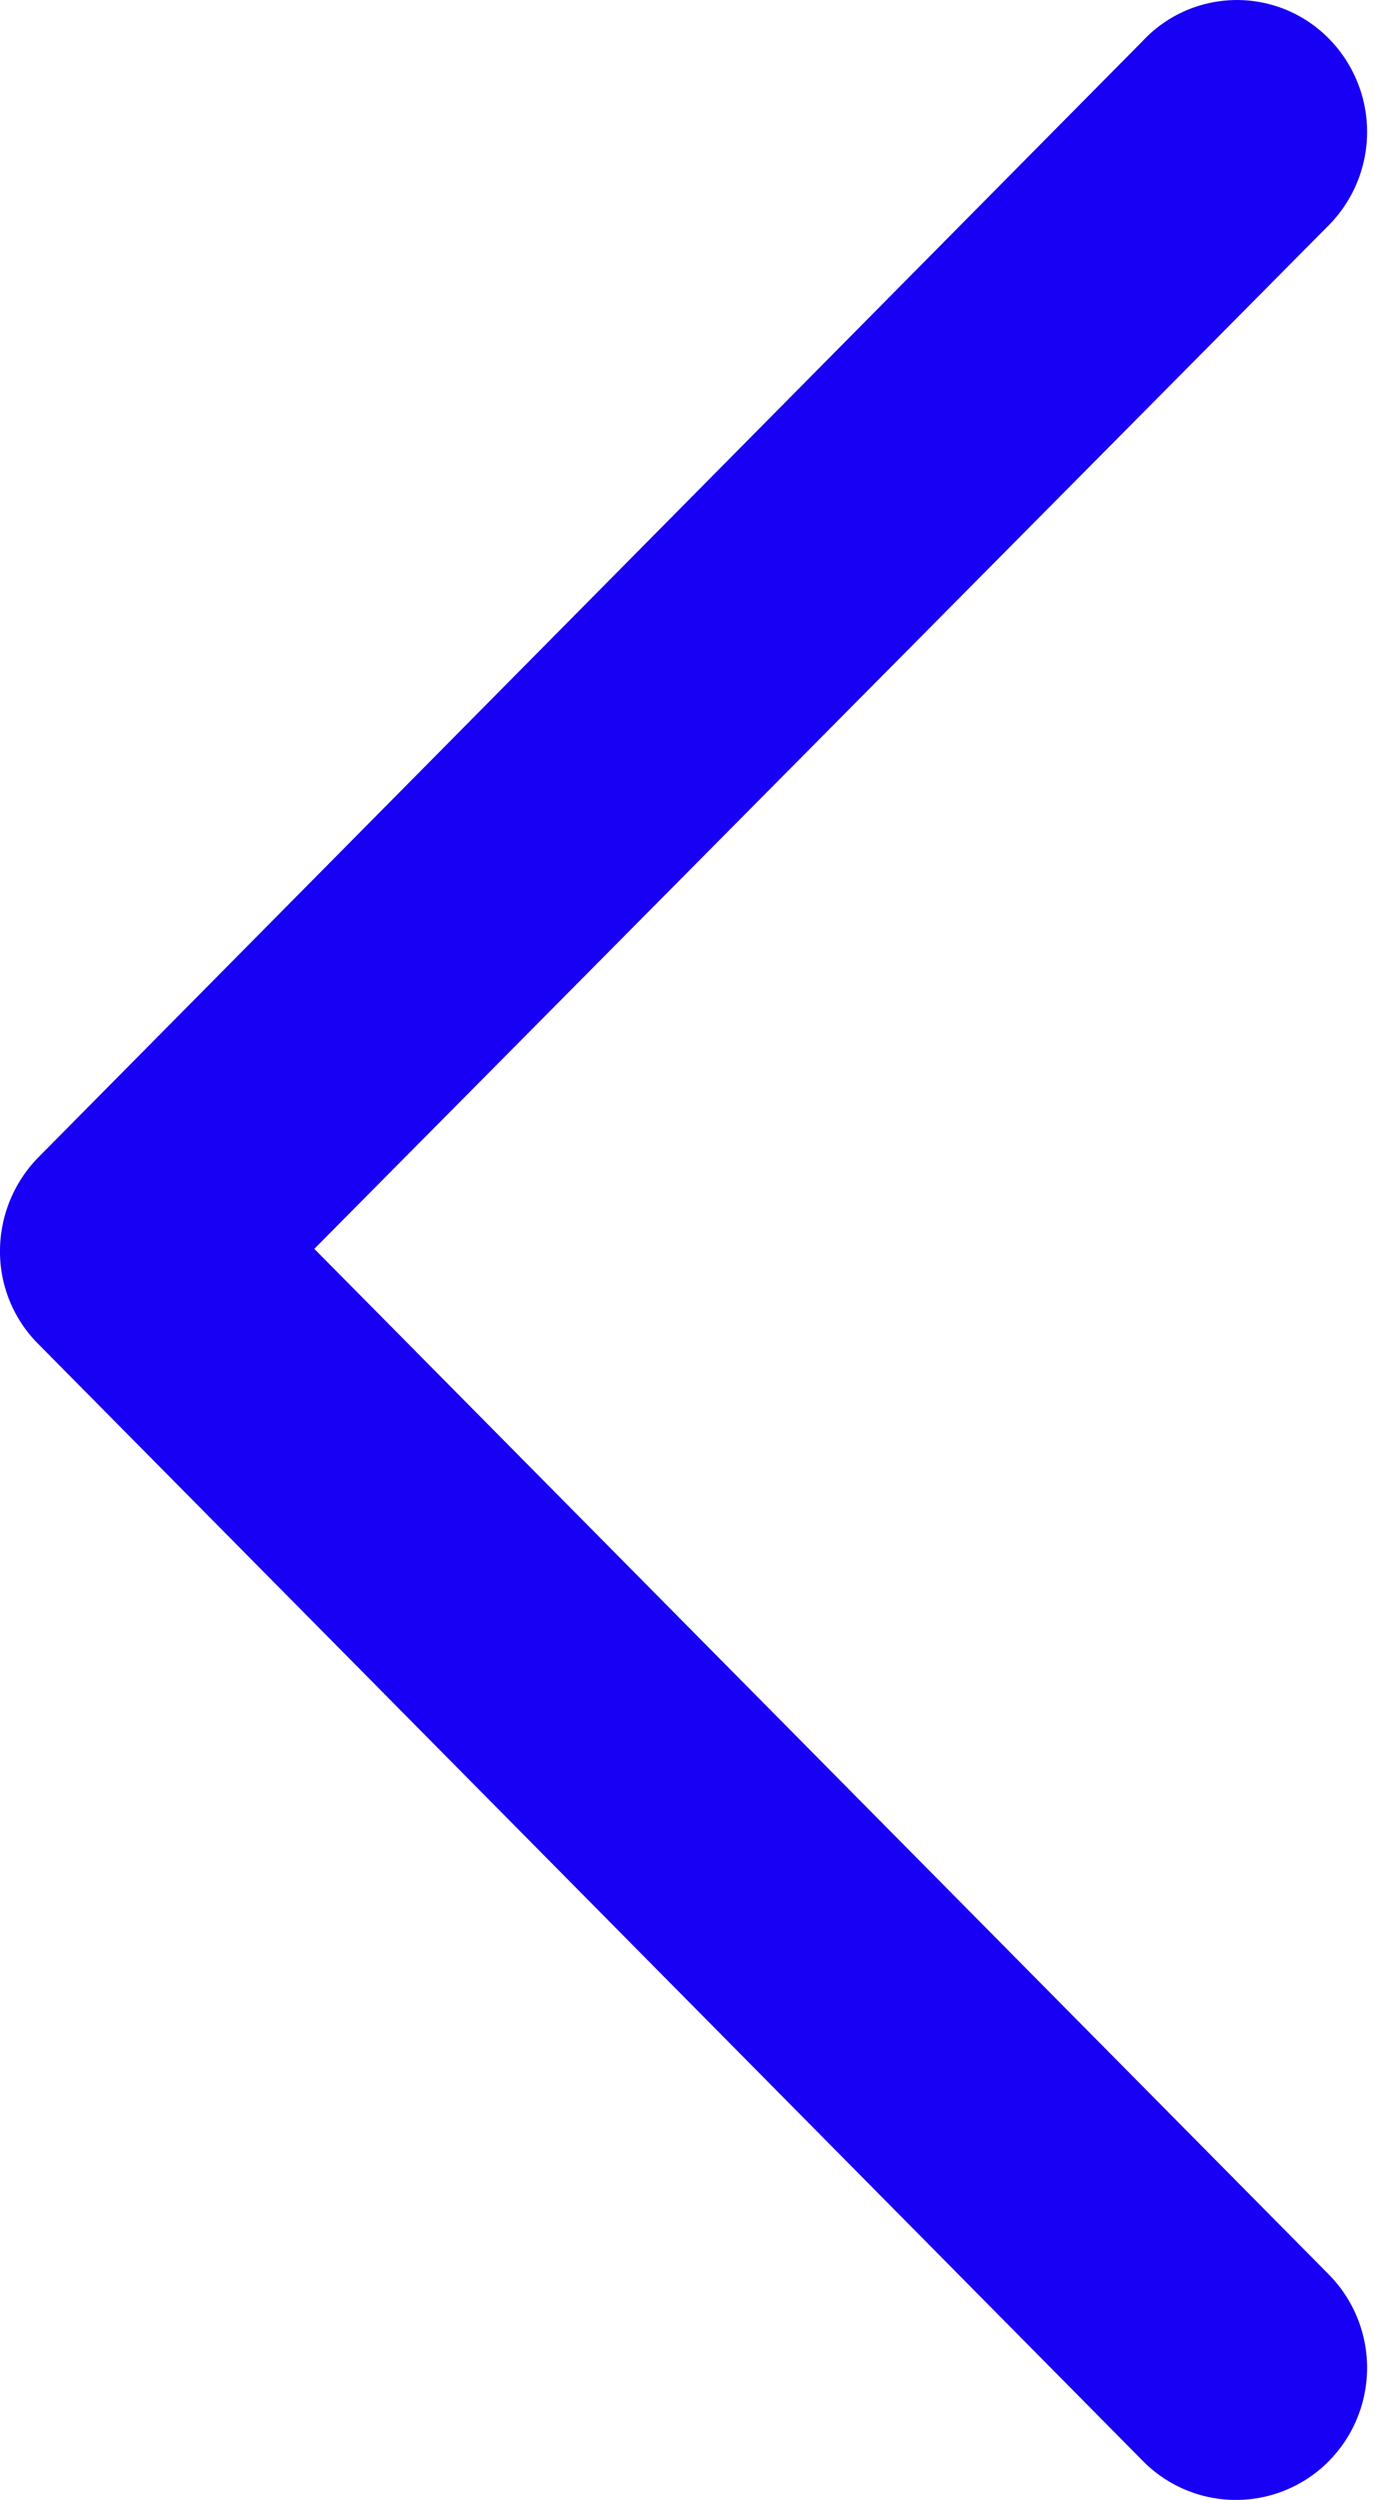
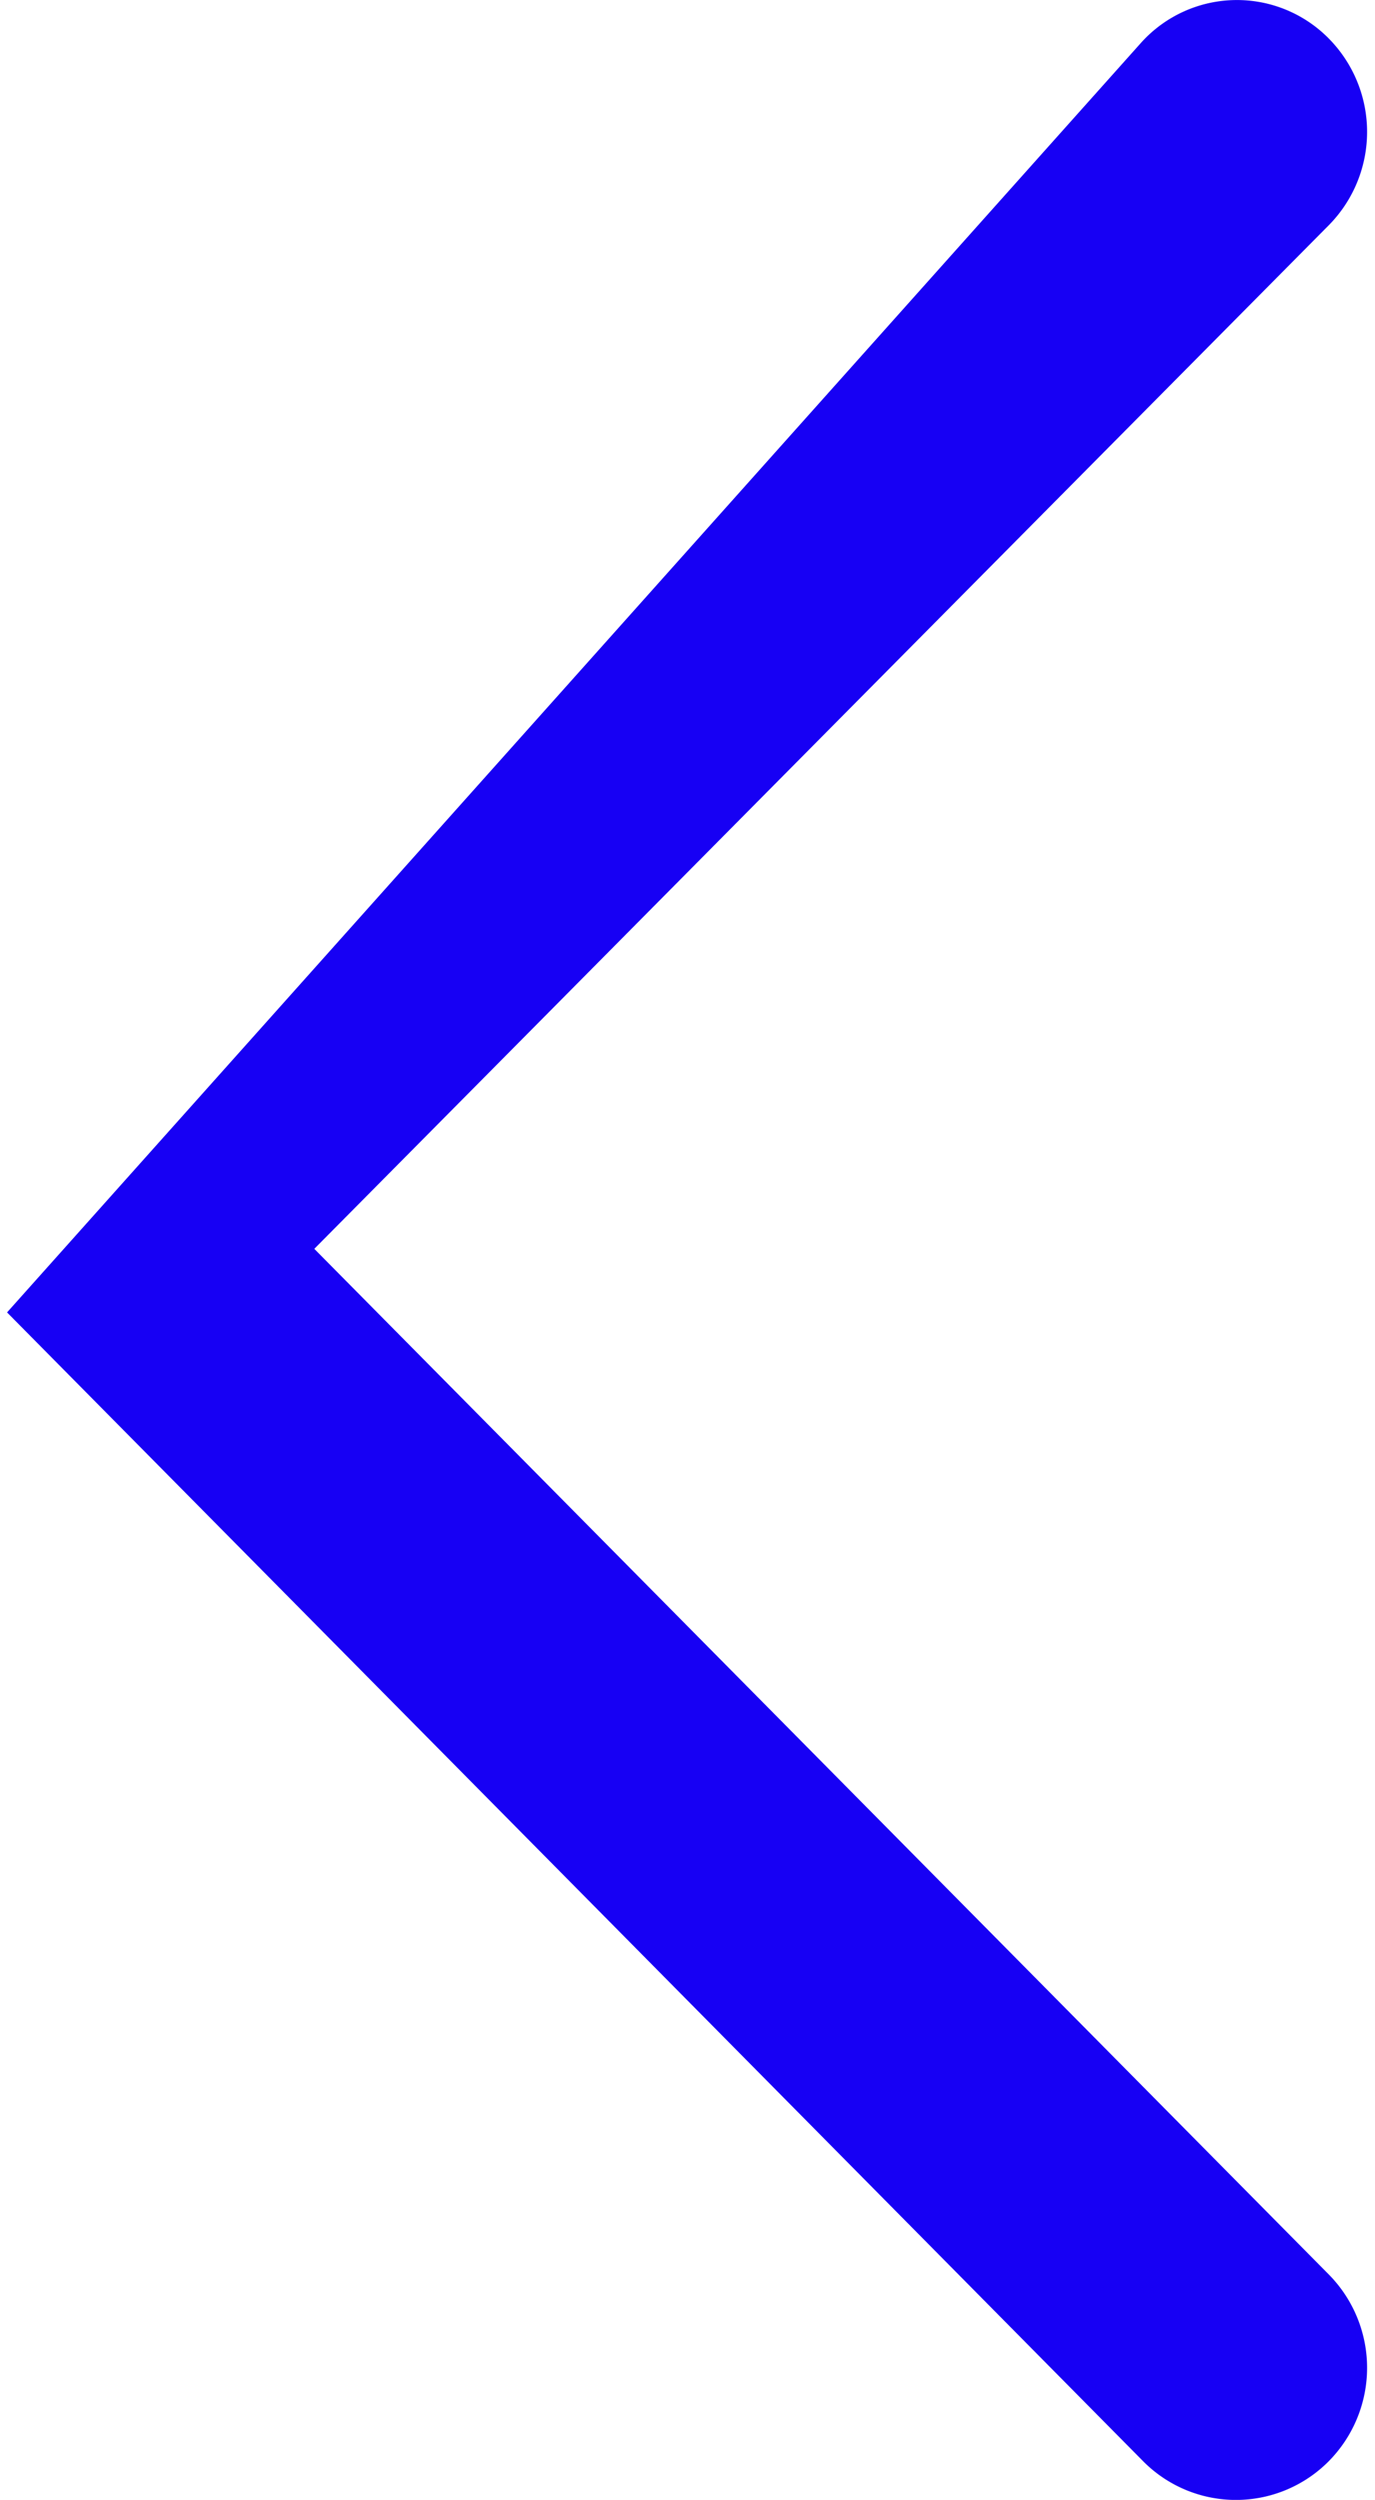
<svg xmlns="http://www.w3.org/2000/svg" width="14.589" height="26.51">
-   <path d="M13.744.761a.909.909 0 0 1 0 1.275L2.631 13.243l11.113 11.229a.909.909 0 0 1 0 1.275.886.886 0 0 1-1.261 0L.761 13.9a.885.885 0 0 1-.261-.637.922.922 0 0 1 .261-.637L12.483.783a.868.868 0 0 1 1.261-.022Z" fill="#1700f4" stroke="#1700f4" />
+   <path d="M13.744.761a.909.909 0 0 1 0 1.275L2.631 13.243l11.113 11.229a.909.909 0 0 1 0 1.275.886.886 0 0 1-1.261 0L.761 13.9L12.483.783a.868.868 0 0 1 1.261-.022Z" fill="#1700f4" stroke="#1700f4" />
</svg>